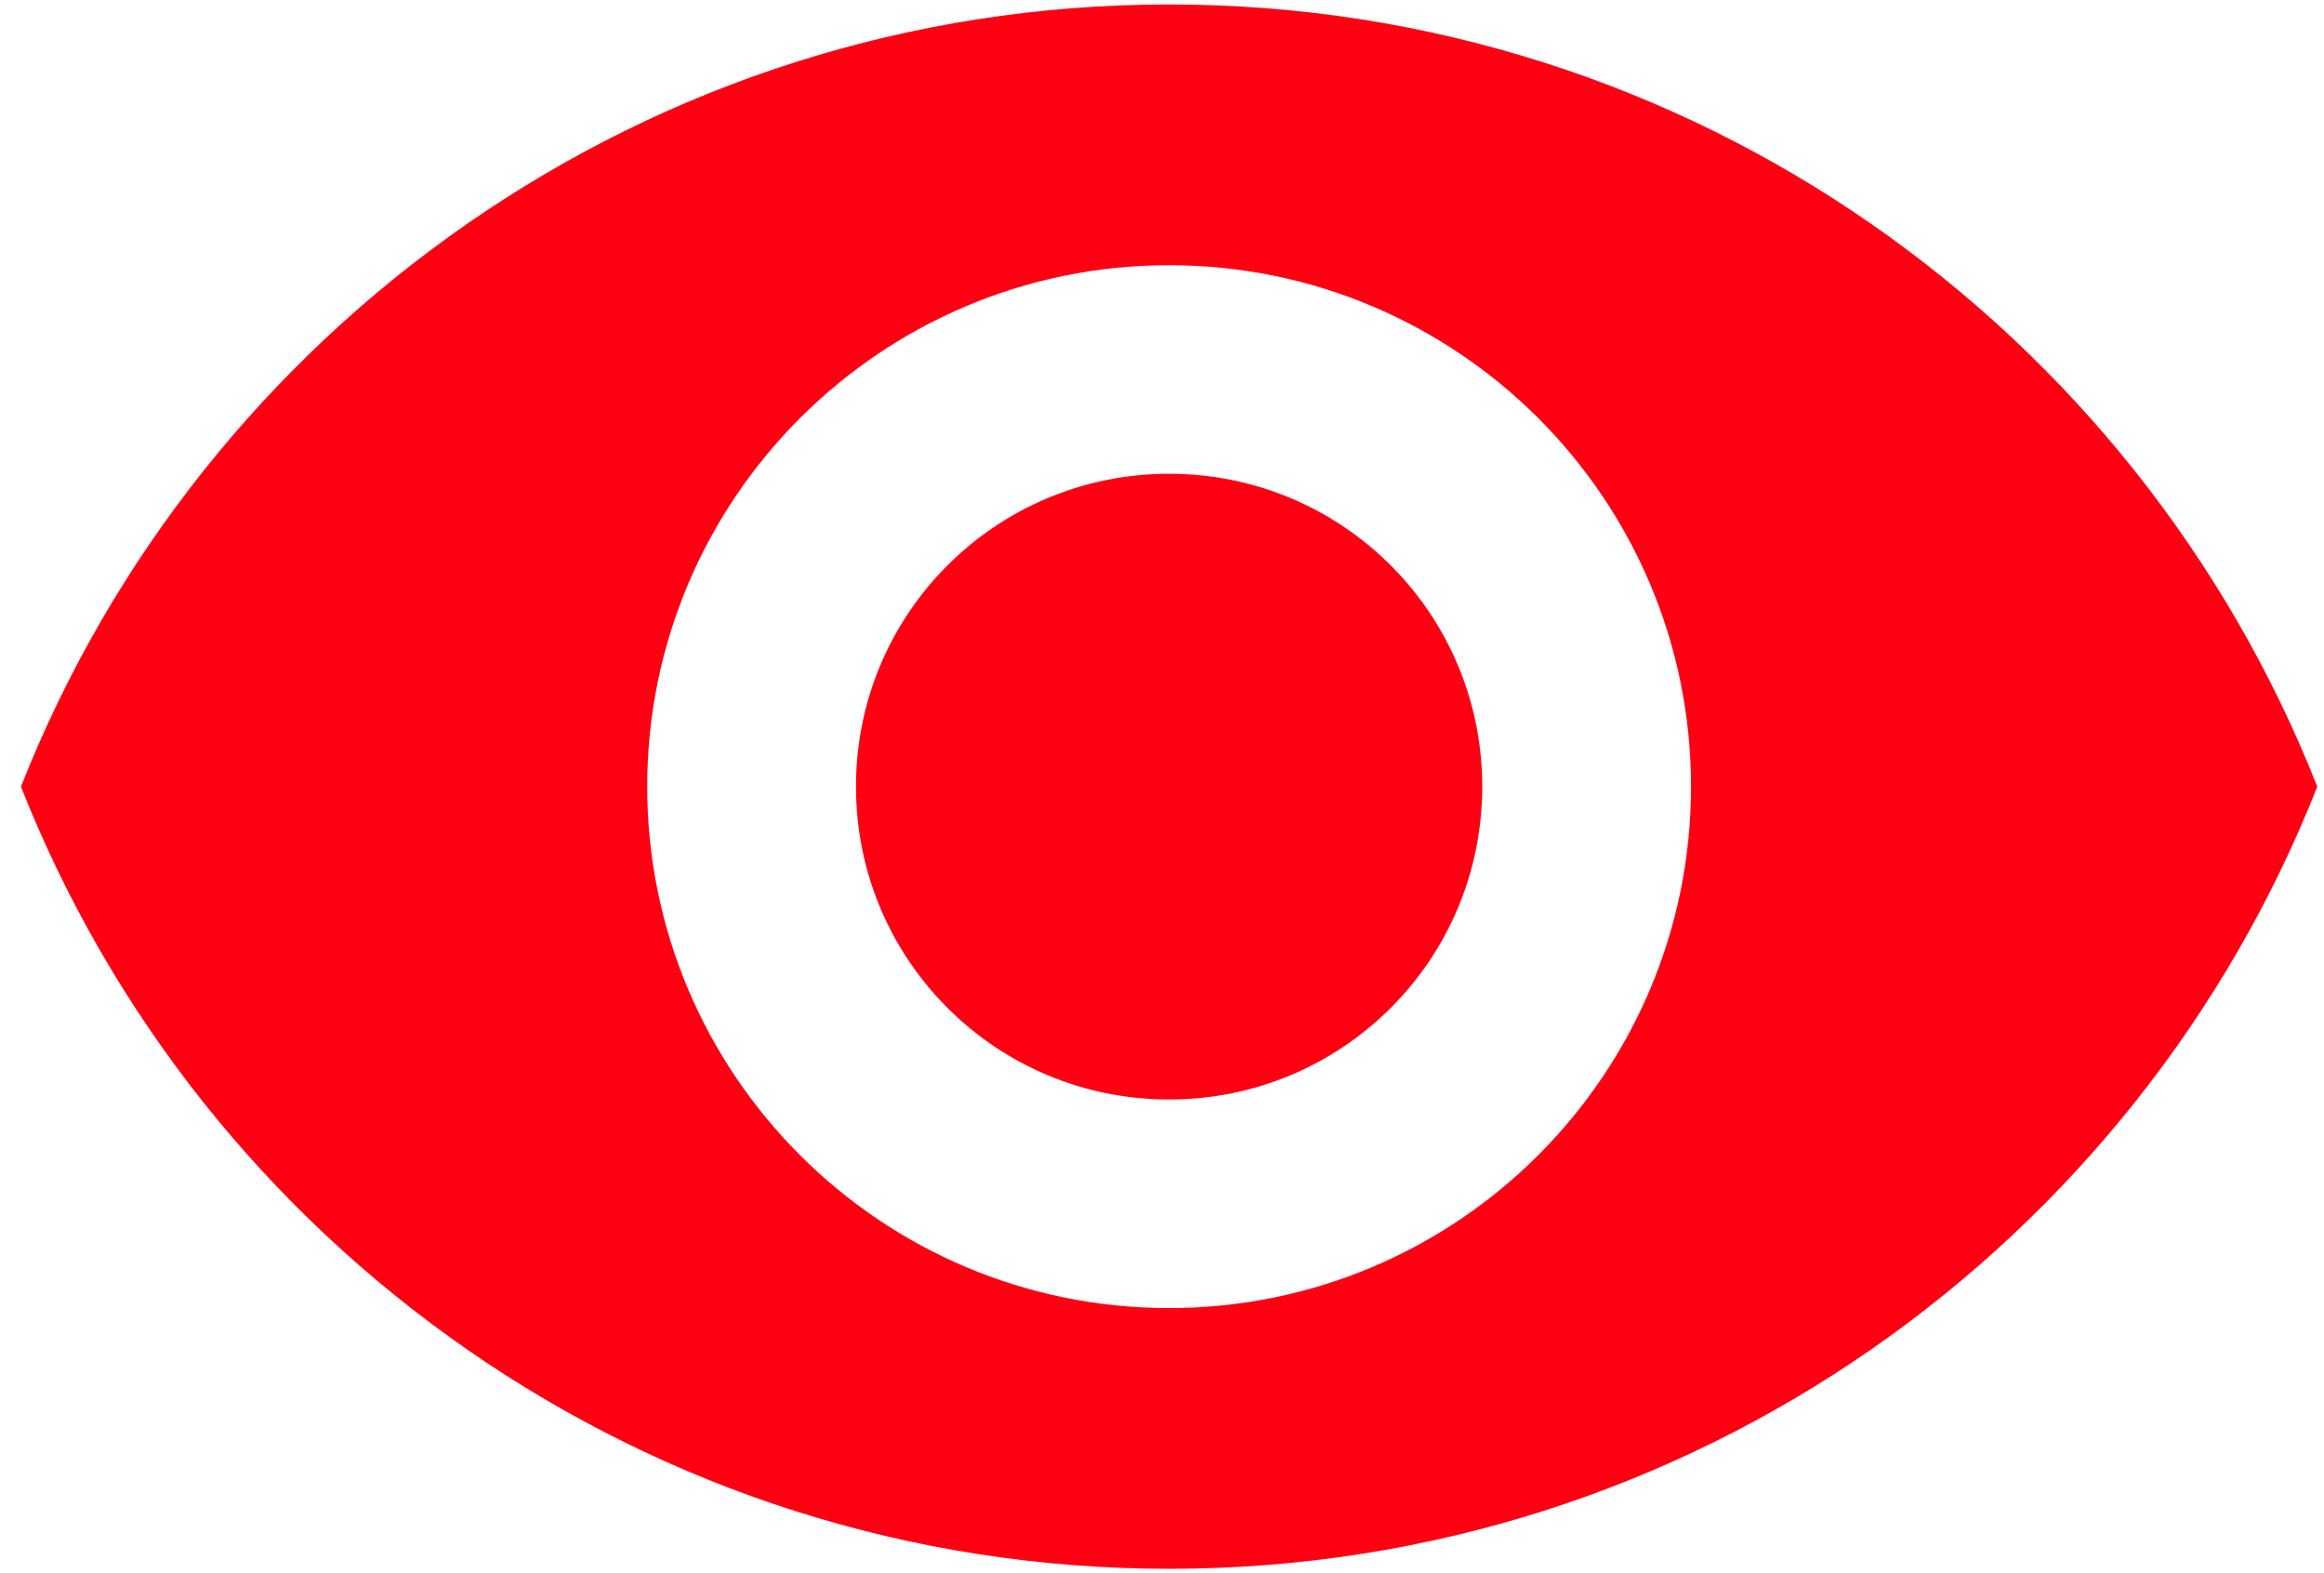
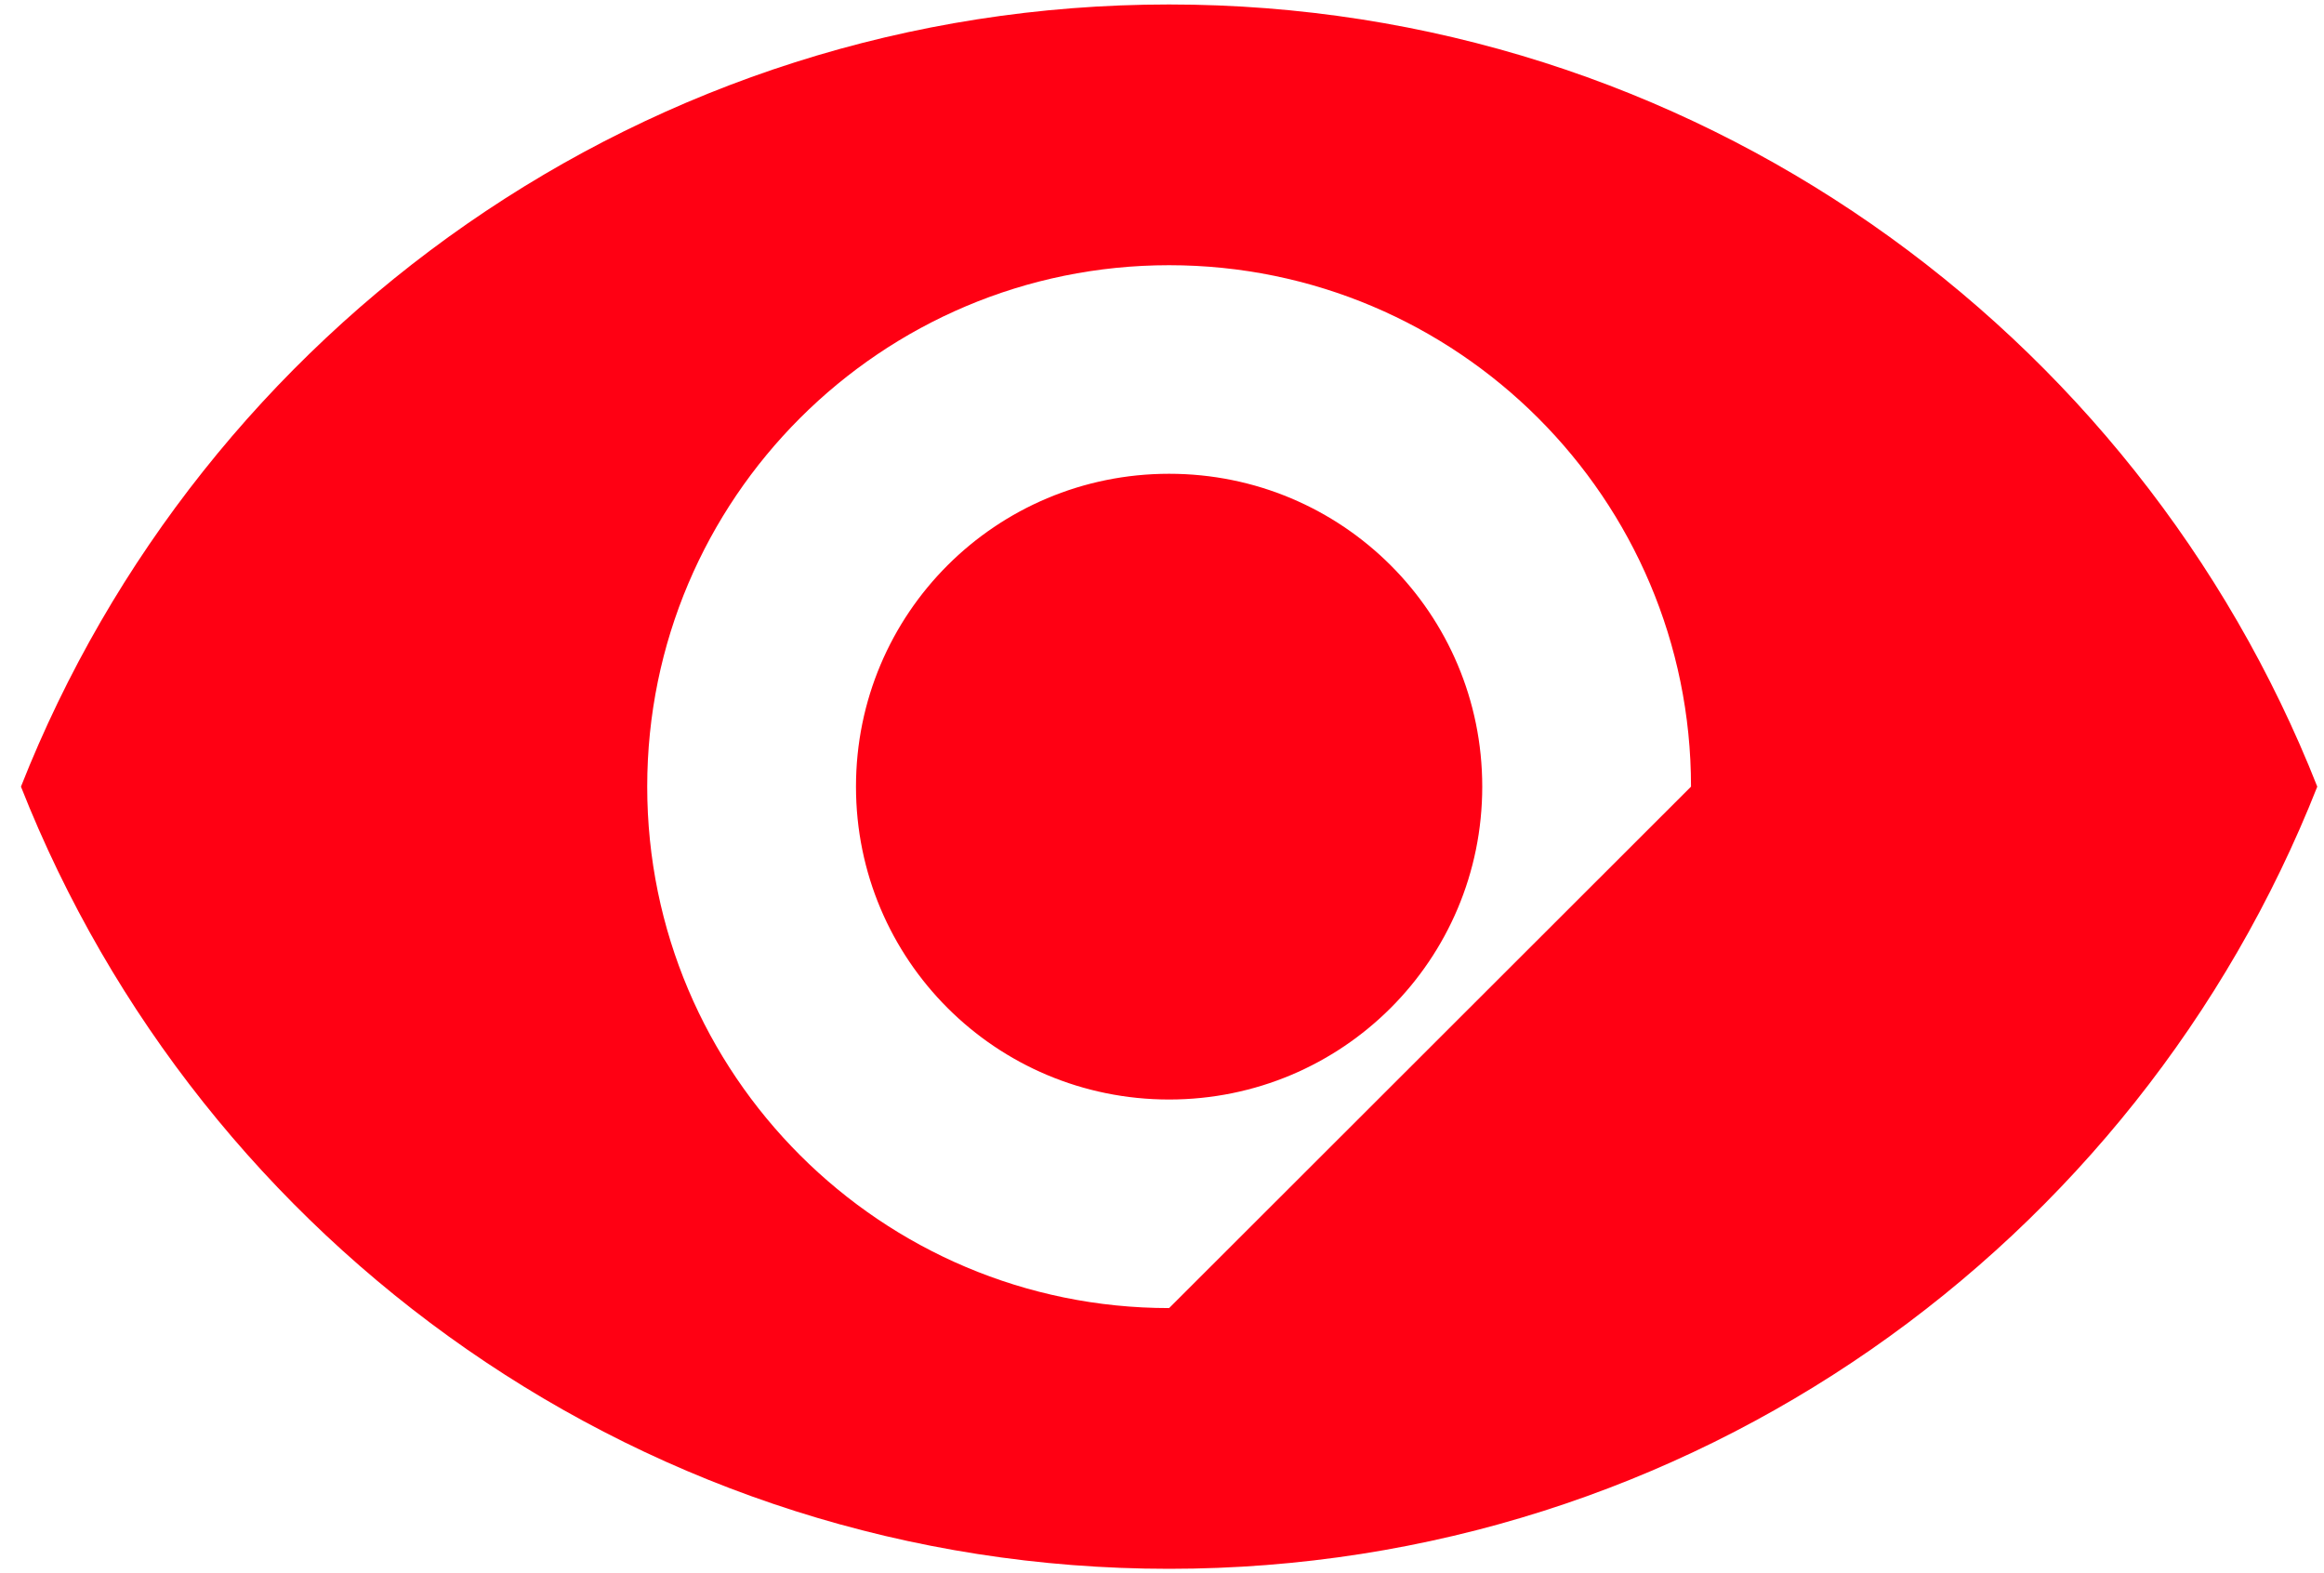
<svg xmlns="http://www.w3.org/2000/svg" width="65" height="44" viewBox="0 0 65 44" fill="none">
-   <path d="M32.699 0.125C18.102 0.125 5.636 9.196 0.586 22C5.636 34.804 18.102 43.875 32.699 43.875C47.296 43.875 59.762 34.804 64.812 22C59.762 9.196 47.296 0.125 32.699 0.125ZM32.699 36.583C24.642 36.583 18.102 30.05 18.102 22C18.102 13.95 24.642 7.417 32.699 7.417C40.757 7.417 47.296 13.95 47.296 22C47.296 30.05 40.757 36.583 32.699 36.583ZM32.699 13.25C27.853 13.25 23.941 17.158 23.941 22C23.941 26.842 27.853 30.75 32.699 30.75C37.545 30.75 41.457 26.842 41.457 22C41.457 17.158 37.545 13.25 32.699 13.25Z" fill="#FF0013" />
+   <path d="M32.699 0.125C18.102 0.125 5.636 9.196 0.586 22C5.636 34.804 18.102 43.875 32.699 43.875C47.296 43.875 59.762 34.804 64.812 22C59.762 9.196 47.296 0.125 32.699 0.125ZM32.699 36.583C24.642 36.583 18.102 30.05 18.102 22C18.102 13.95 24.642 7.417 32.699 7.417C40.757 7.417 47.296 13.95 47.296 22ZM32.699 13.25C27.853 13.25 23.941 17.158 23.941 22C23.941 26.842 27.853 30.75 32.699 30.75C37.545 30.75 41.457 26.842 41.457 22C41.457 17.158 37.545 13.25 32.699 13.25Z" fill="#FF0013" />
</svg>